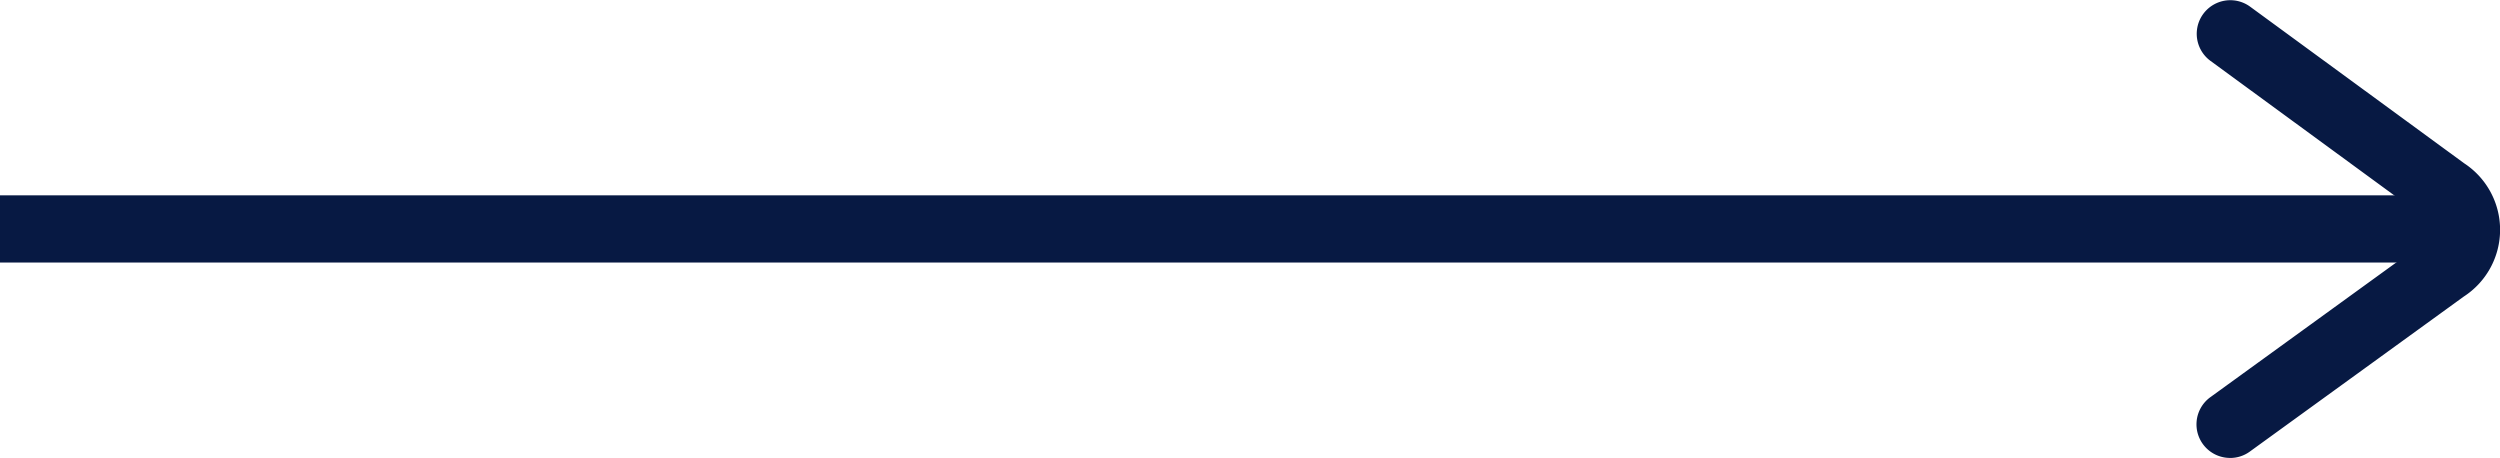
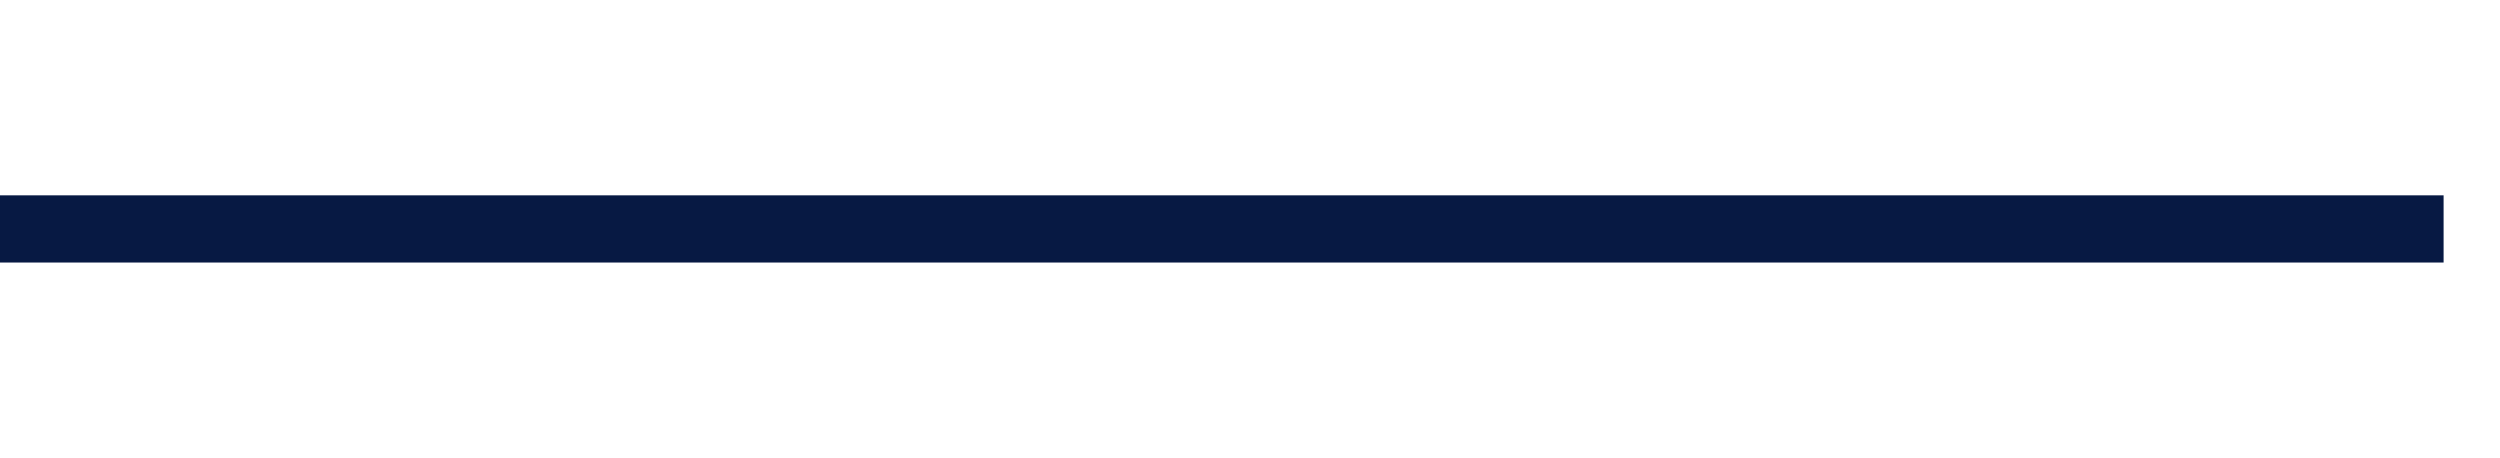
<svg xmlns="http://www.w3.org/2000/svg" width="131.026" height="24" viewBox="0 0 131.026 24">
  <defs>
    <style>
      .cls-1 {
        fill: #071943;
      }
    </style>
  </defs>
  <g id="Next_icon" data-name="Next icon" transform="translate(-143.86 -241.818)">
-     <path id="Path_383" data-name="Path 383" class="cls-1" d="M143.86,274.4H271.93v3.519H143.86Z" transform="translate(0 -22.343)" />
-     <path id="Path_384" data-name="Path 384" class="cls-1" d="M511.94,265.818a1.759,1.759,0,0,1-1.035-3.183l11.214-8.125a.694.694,0,0,0,0-1.3L510.9,245a1.76,1.76,0,0,1,2.078-2.841l11.225,8.214a4.168,4.168,0,0,1-.016,6.988l-11.214,8.125a1.746,1.746,0,0,1-1.029.334Z" transform="translate(-251.2)" />
+     <path id="Path_383" data-name="Path 383" class="cls-1" d="M143.86,274.4H271.93v3.519H143.86" transform="translate(0 -22.343)" />
  </g>
</svg>